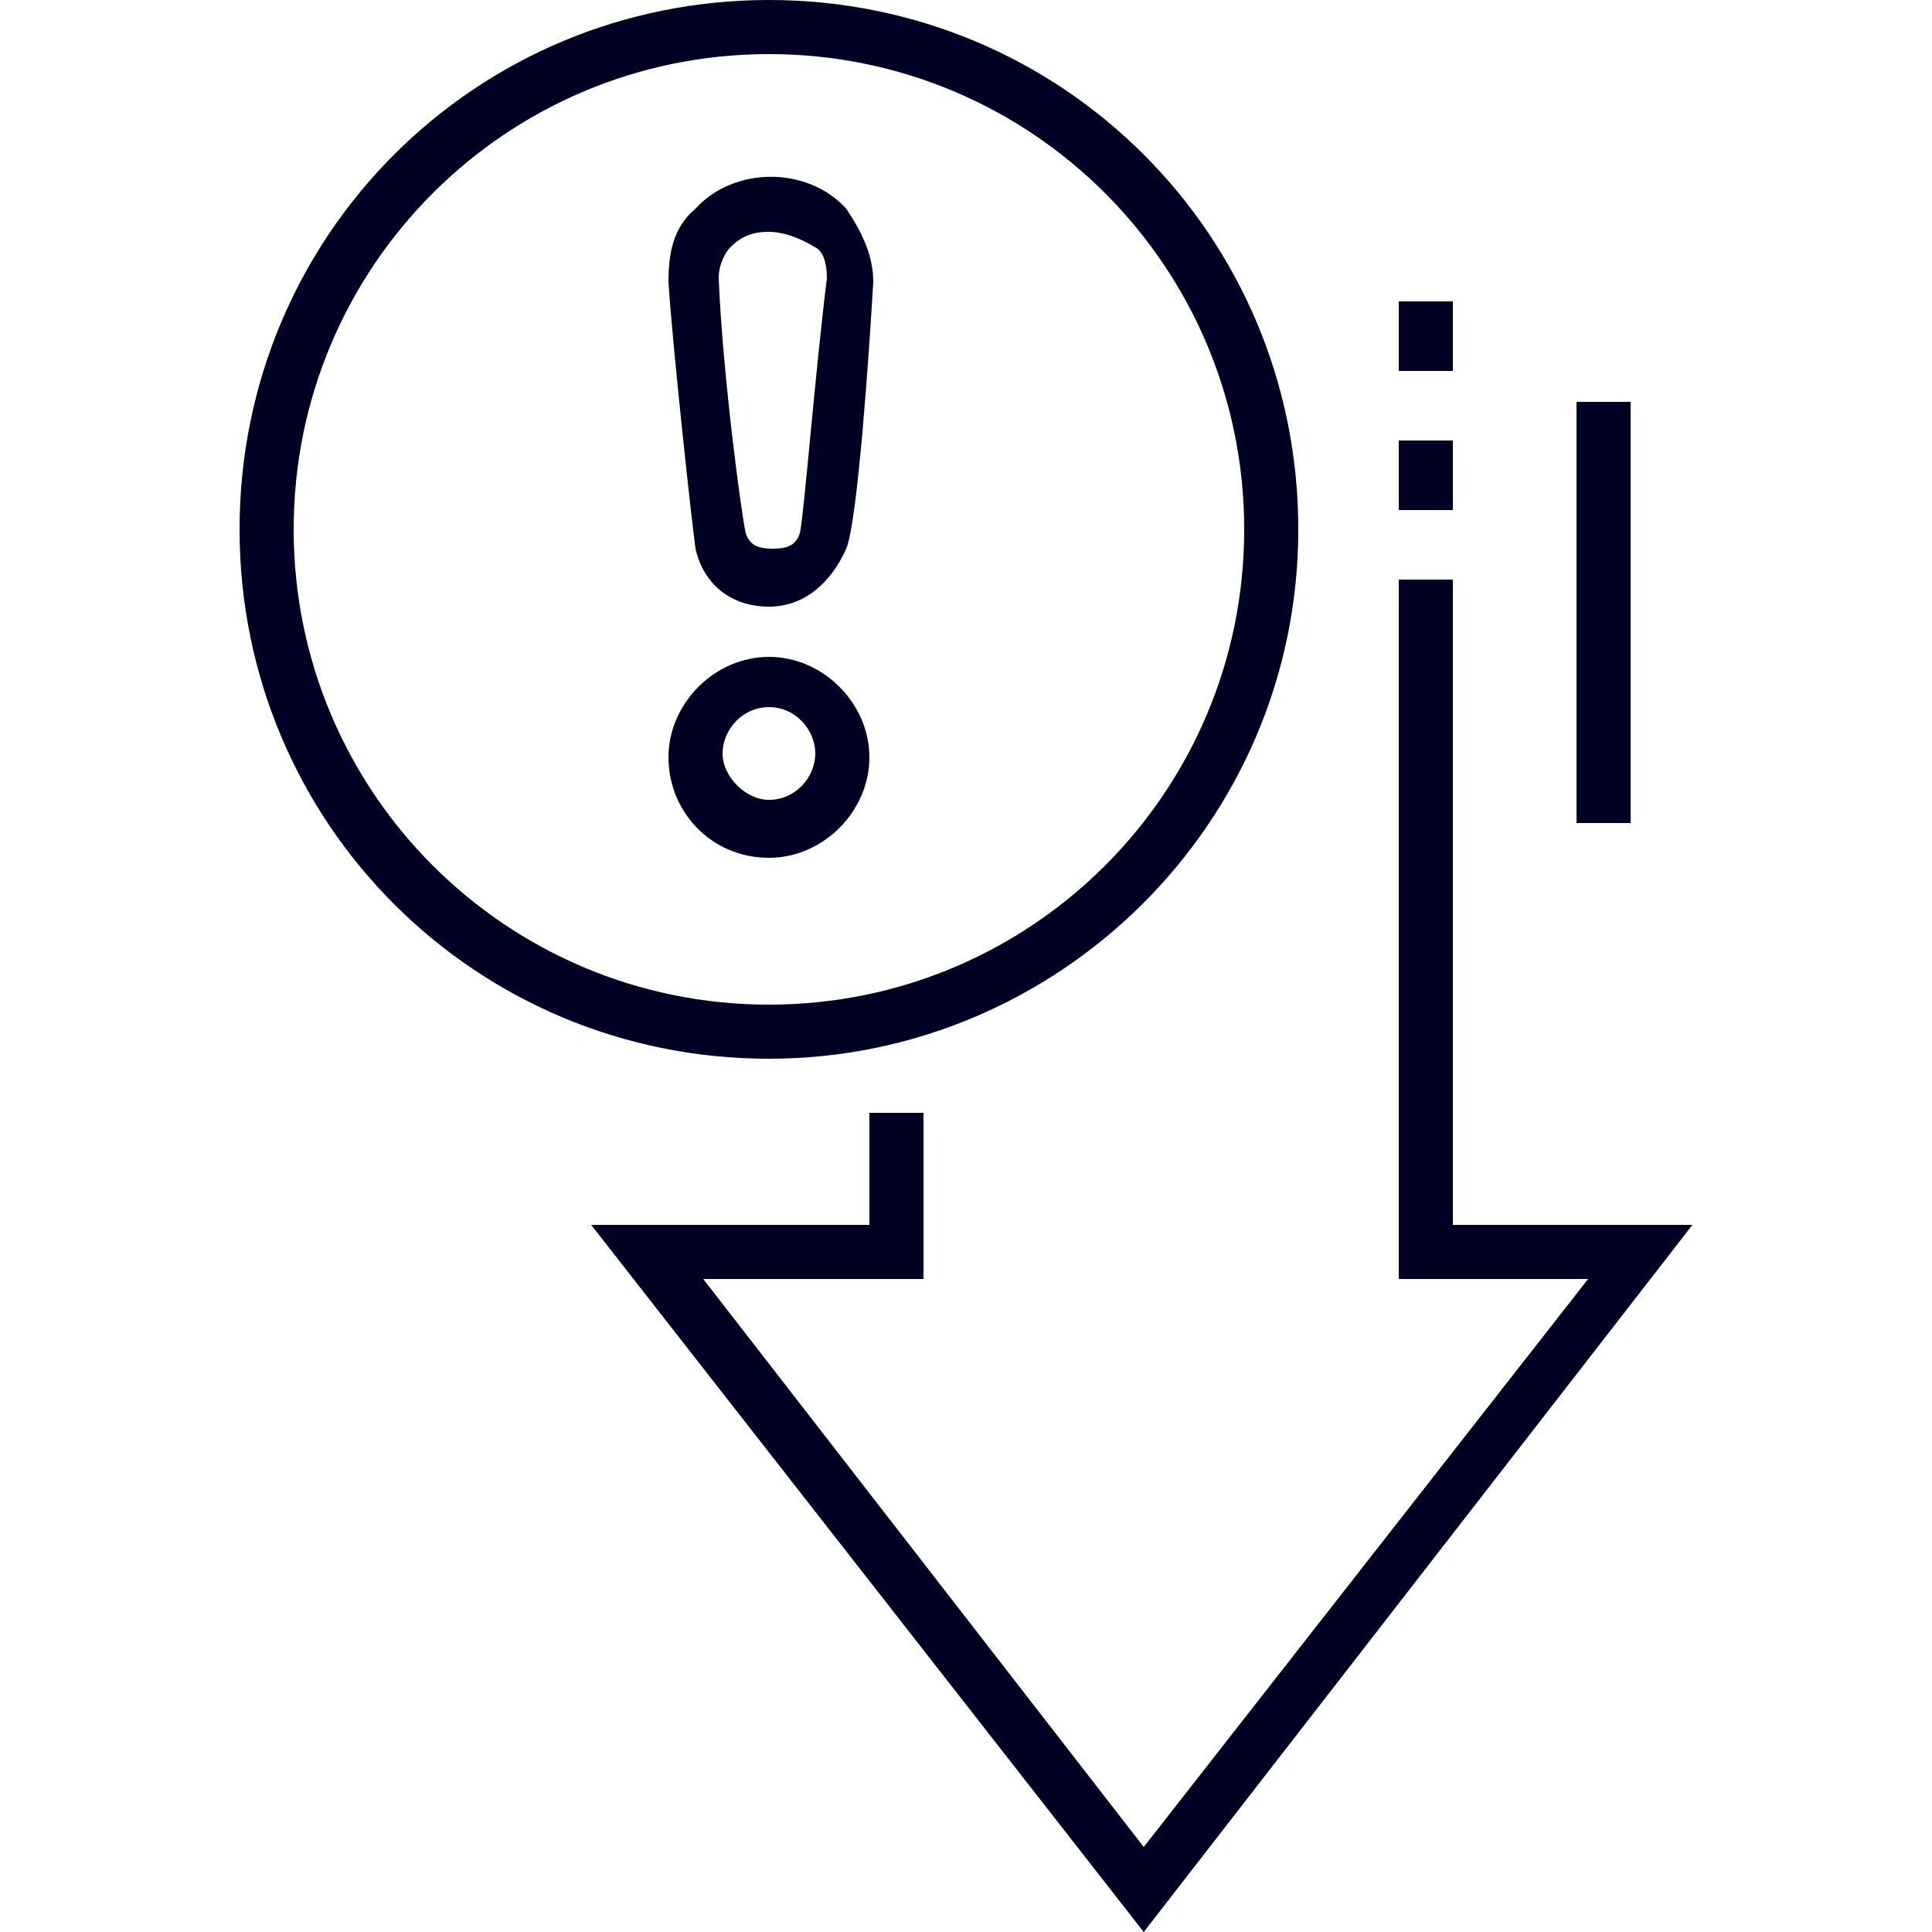
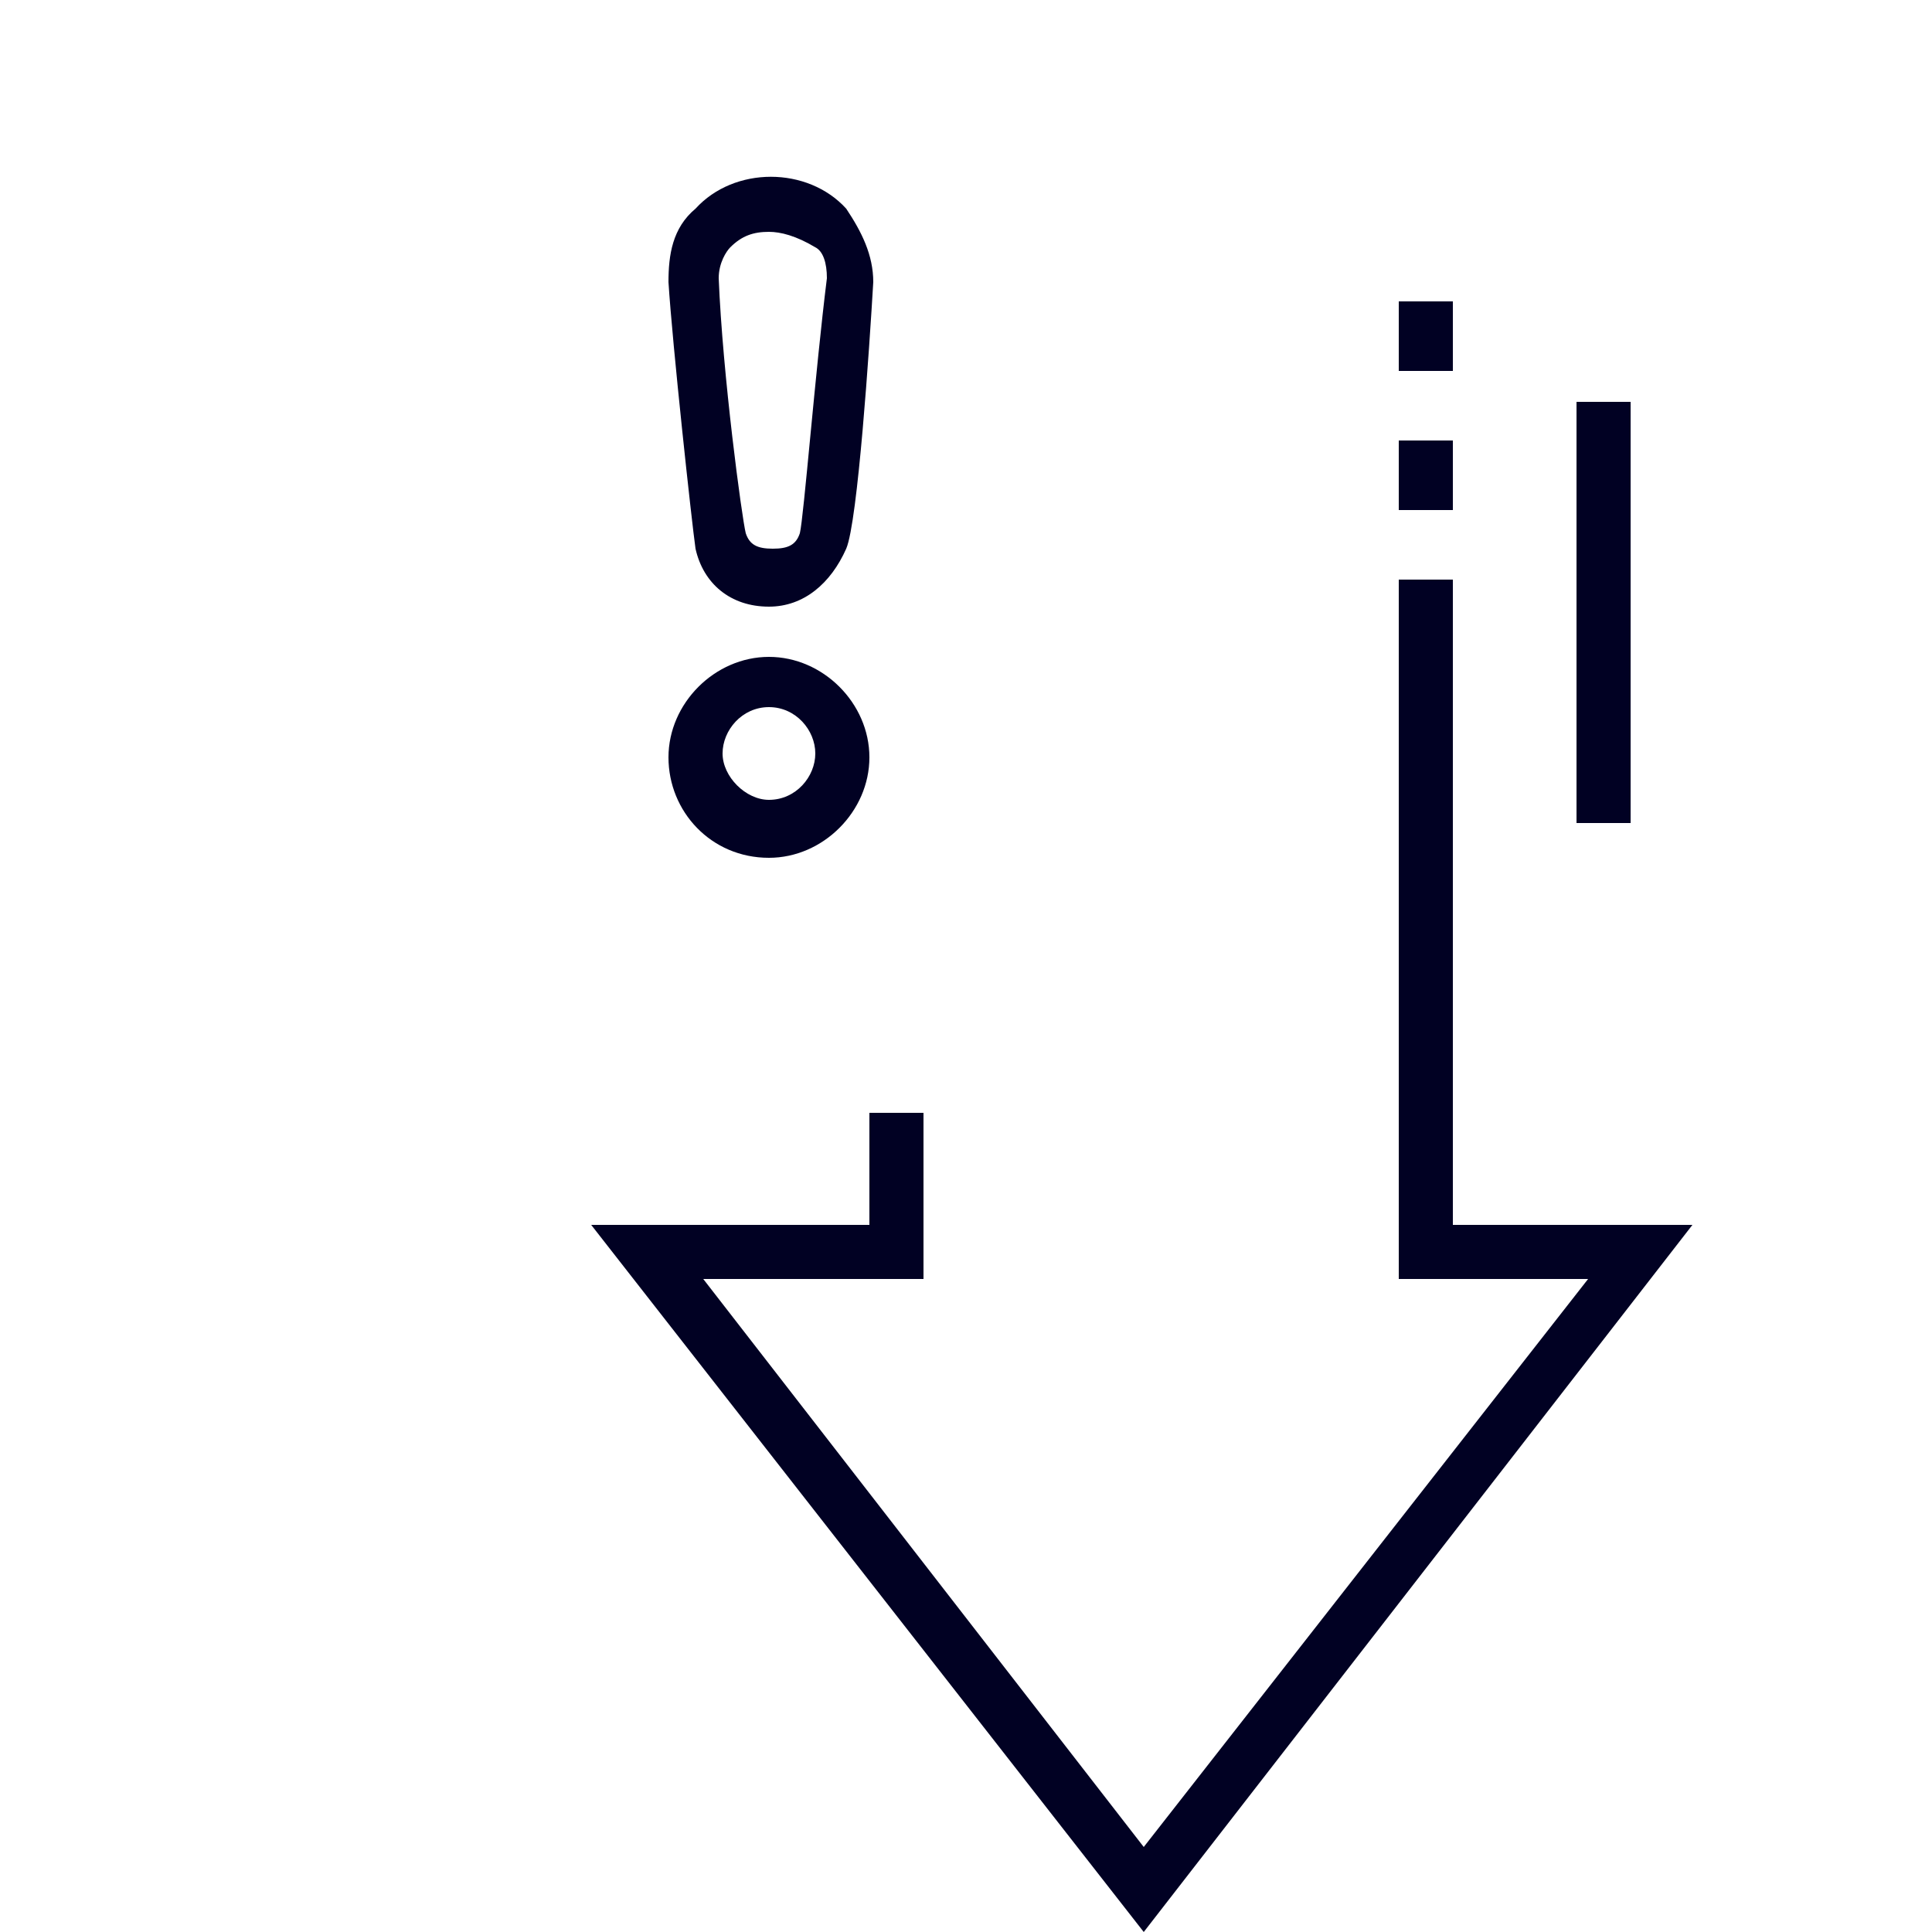
<svg xmlns="http://www.w3.org/2000/svg" version="1.1" id="Layer_1" x="0px" y="0px" viewBox="0 0 50 50" style="enable-background:new 0 0 50 50;" xml:space="preserve">
  <style type="text/css">
	.st0{fill:#010123;}
</style>
  <g>
    <g>
      <polygon class="st0" points="29.6,50 15.3,31.7 22.5,31.7 22.5,28.8 23.9,28.8 23.9,33.1 18.2,33.1 29.6,47.8 41.1,33.1     36.2,33.1 36.2,15 37.6,15 37.6,31.7 43.8,31.7   " />
    </g>
    <g>
      <rect x="36.2" y="11.4" class="st0" width="1.4" height="1.8" />
    </g>
    <g>
      <rect x="36.2" y="7.8" class="st0" width="1.4" height="1.8" />
    </g>
    <g>
      <rect x="40.8" y="10.4" class="st0" width="1.4" height="10.9" />
    </g>
    <g>
      <g>
-         <path class="st0" d="M19.9,27.4c-7.6,0-13.7-6.1-13.7-13.7S12.3,0,19.9,0s13.7,6.1,13.7,13.7S27.4,27.4,19.9,27.4z M19.9,1.4     c-6.8,0-12.3,5.5-12.3,12.3S13.1,26,19.9,26s12.3-5.5,12.3-12.3S26.7,1.4,19.9,1.4z" />
-       </g>
+         </g>
      <g>
        <path class="st0" d="M19.9,22.2c-1.5,0-2.6-1.2-2.6-2.6s1.2-2.6,2.6-2.6c1.4,0,2.6,1.2,2.6,2.6S21.3,22.2,19.9,22.2z M19.9,18.3     c-0.7,0-1.2,0.6-1.2,1.2s0.6,1.2,1.2,1.2c0.7,0,1.2-0.6,1.2-1.2S20.6,18.3,19.9,18.3z" />
      </g>
      <g>
        <path class="st0" d="M19.9,15.7c-1,0-1.7-0.6-1.9-1.5c-0.1-0.7-0.6-5.3-0.7-6.9c0-0.7,0.1-1.4,0.7-1.9c1-1.1,2.9-1.1,3.9,0     c0.4,0.6,0.7,1.2,0.7,1.9c-0.1,1.7-0.4,6.2-0.7,6.9C21.5,15.1,20.8,15.7,19.9,15.7z M19.9,6c-0.4,0-0.7,0.1-1,0.4     c-0.1,0.1-0.3,0.4-0.3,0.8c0.1,2.5,0.6,6.2,0.7,6.6c0.1,0.3,0.3,0.4,0.7,0.4c0.4,0,0.6-0.1,0.7-0.4c0.1-0.4,0.4-4.2,0.7-6.6     c0-0.4-0.1-0.7-0.3-0.8C20.6,6.1,20.2,6,19.9,6z" />
      </g>
    </g>
  </g>
</svg>